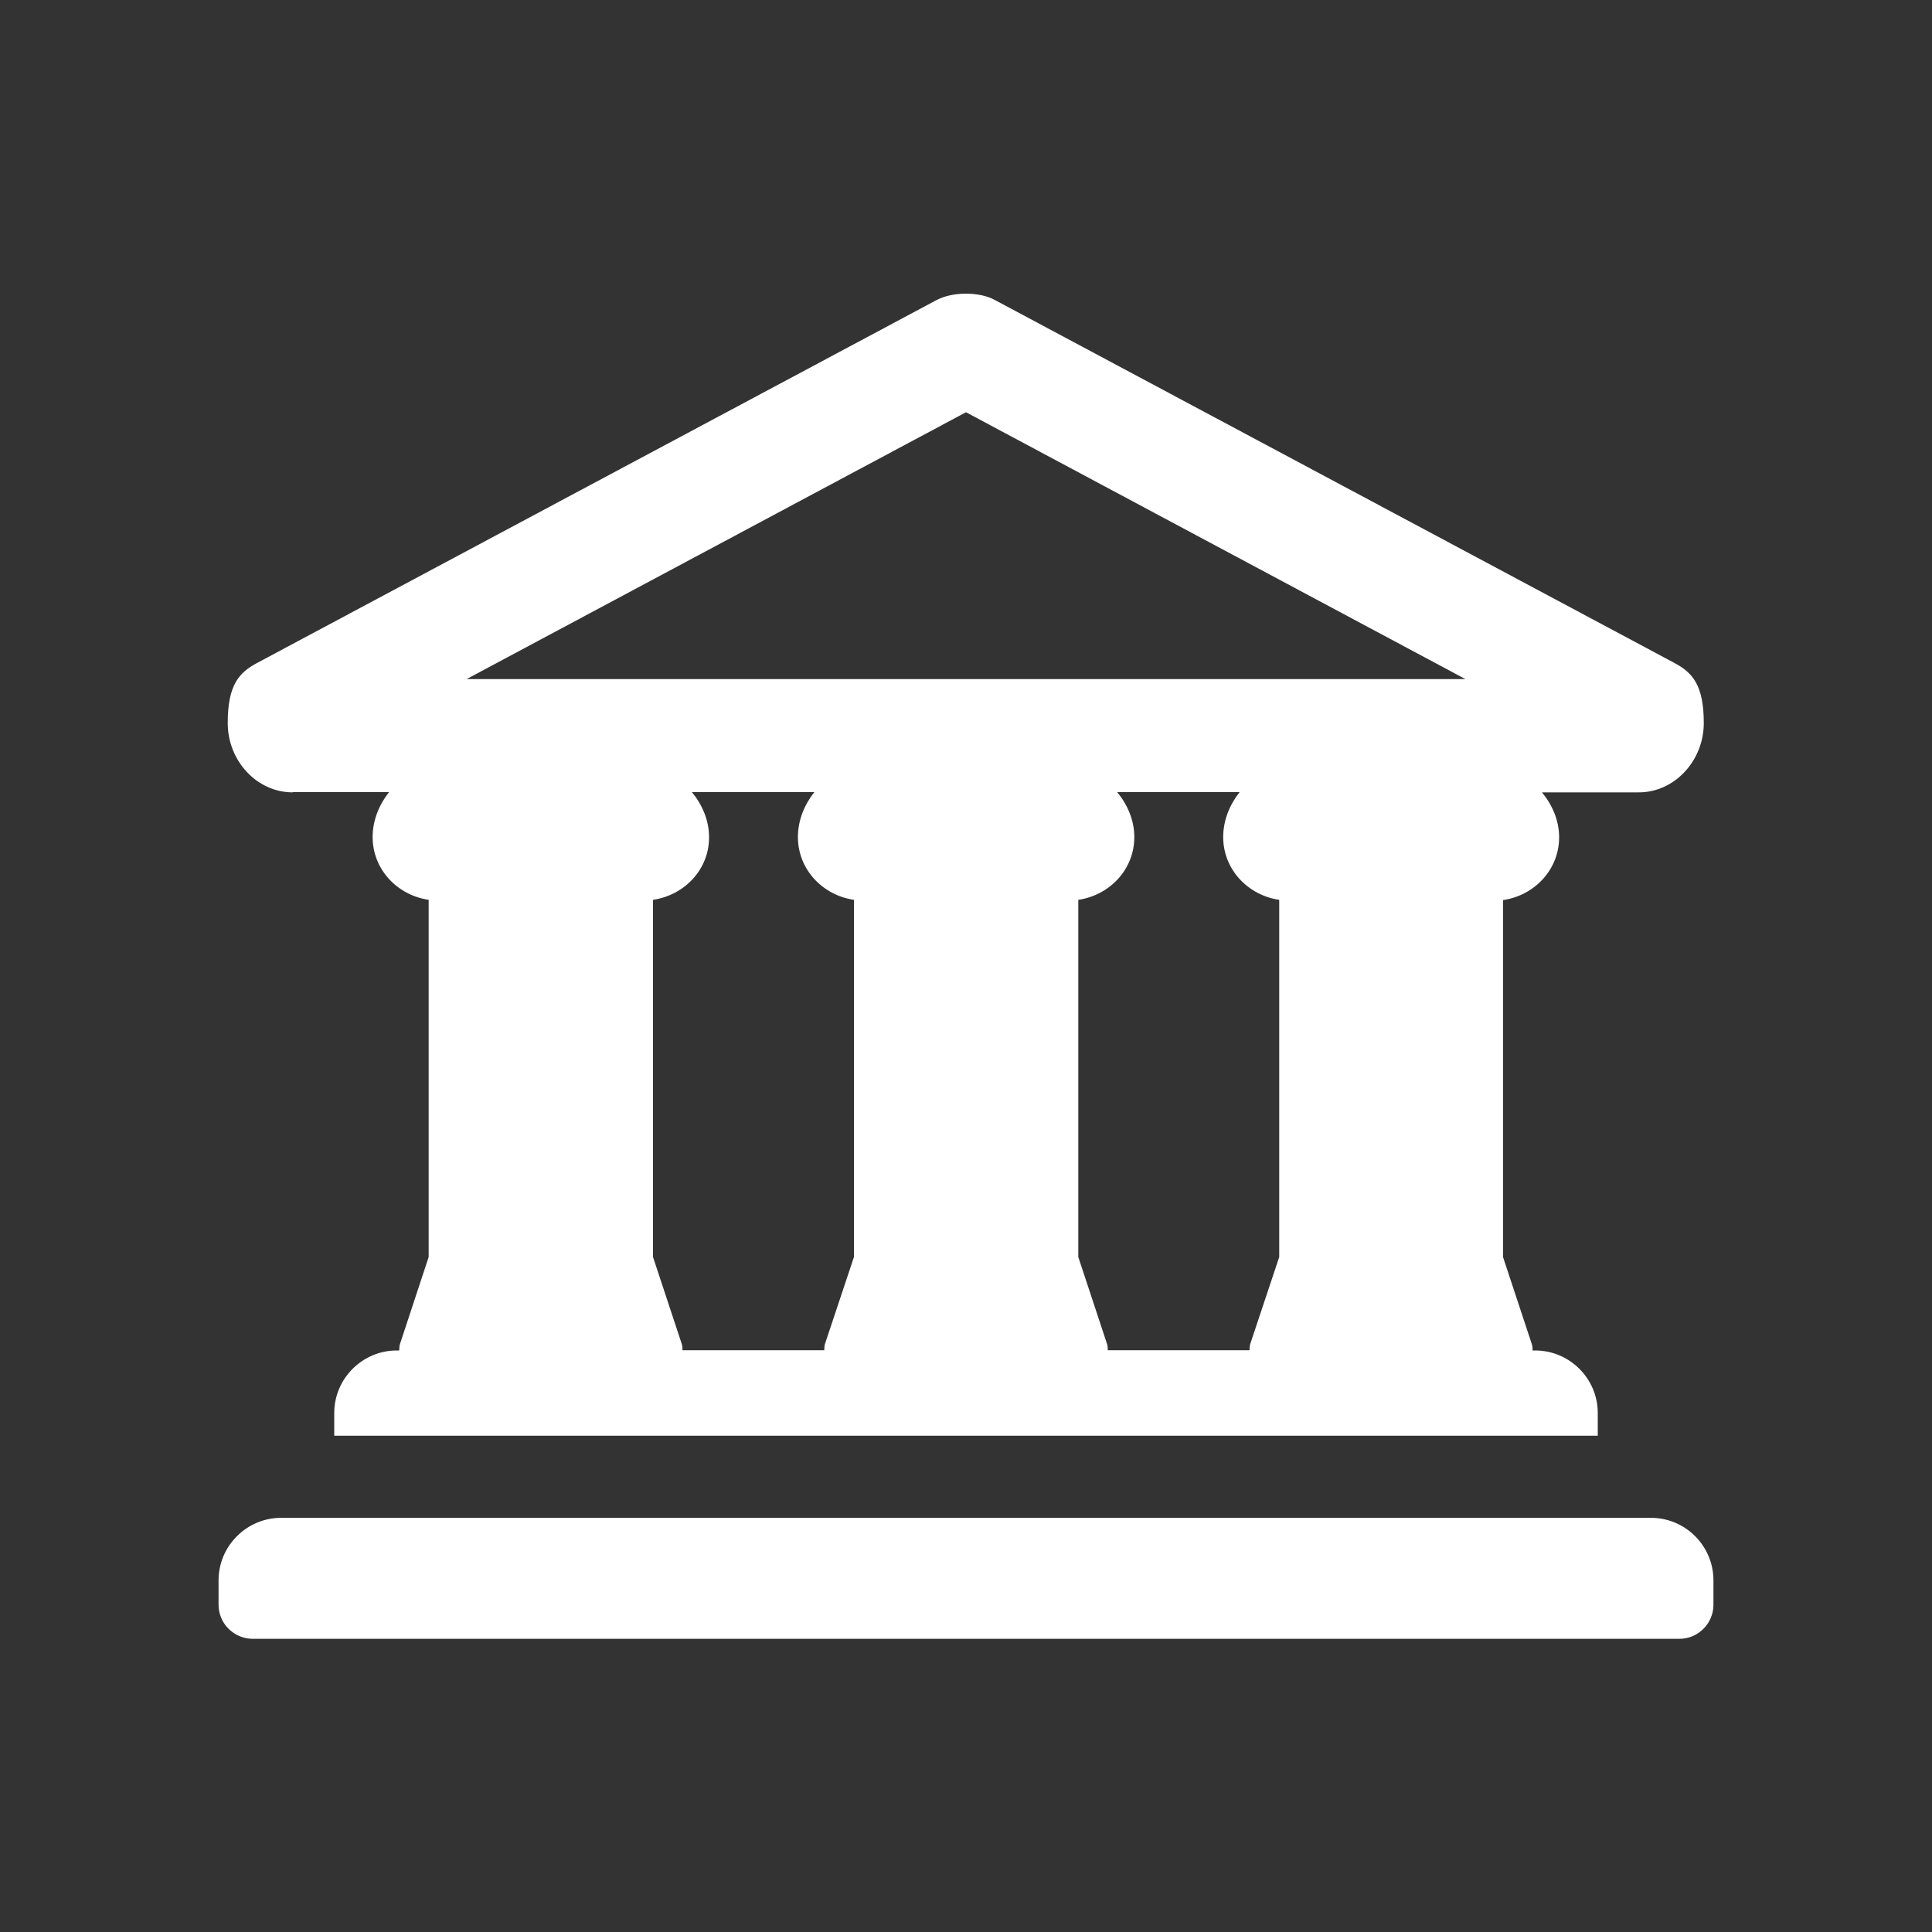
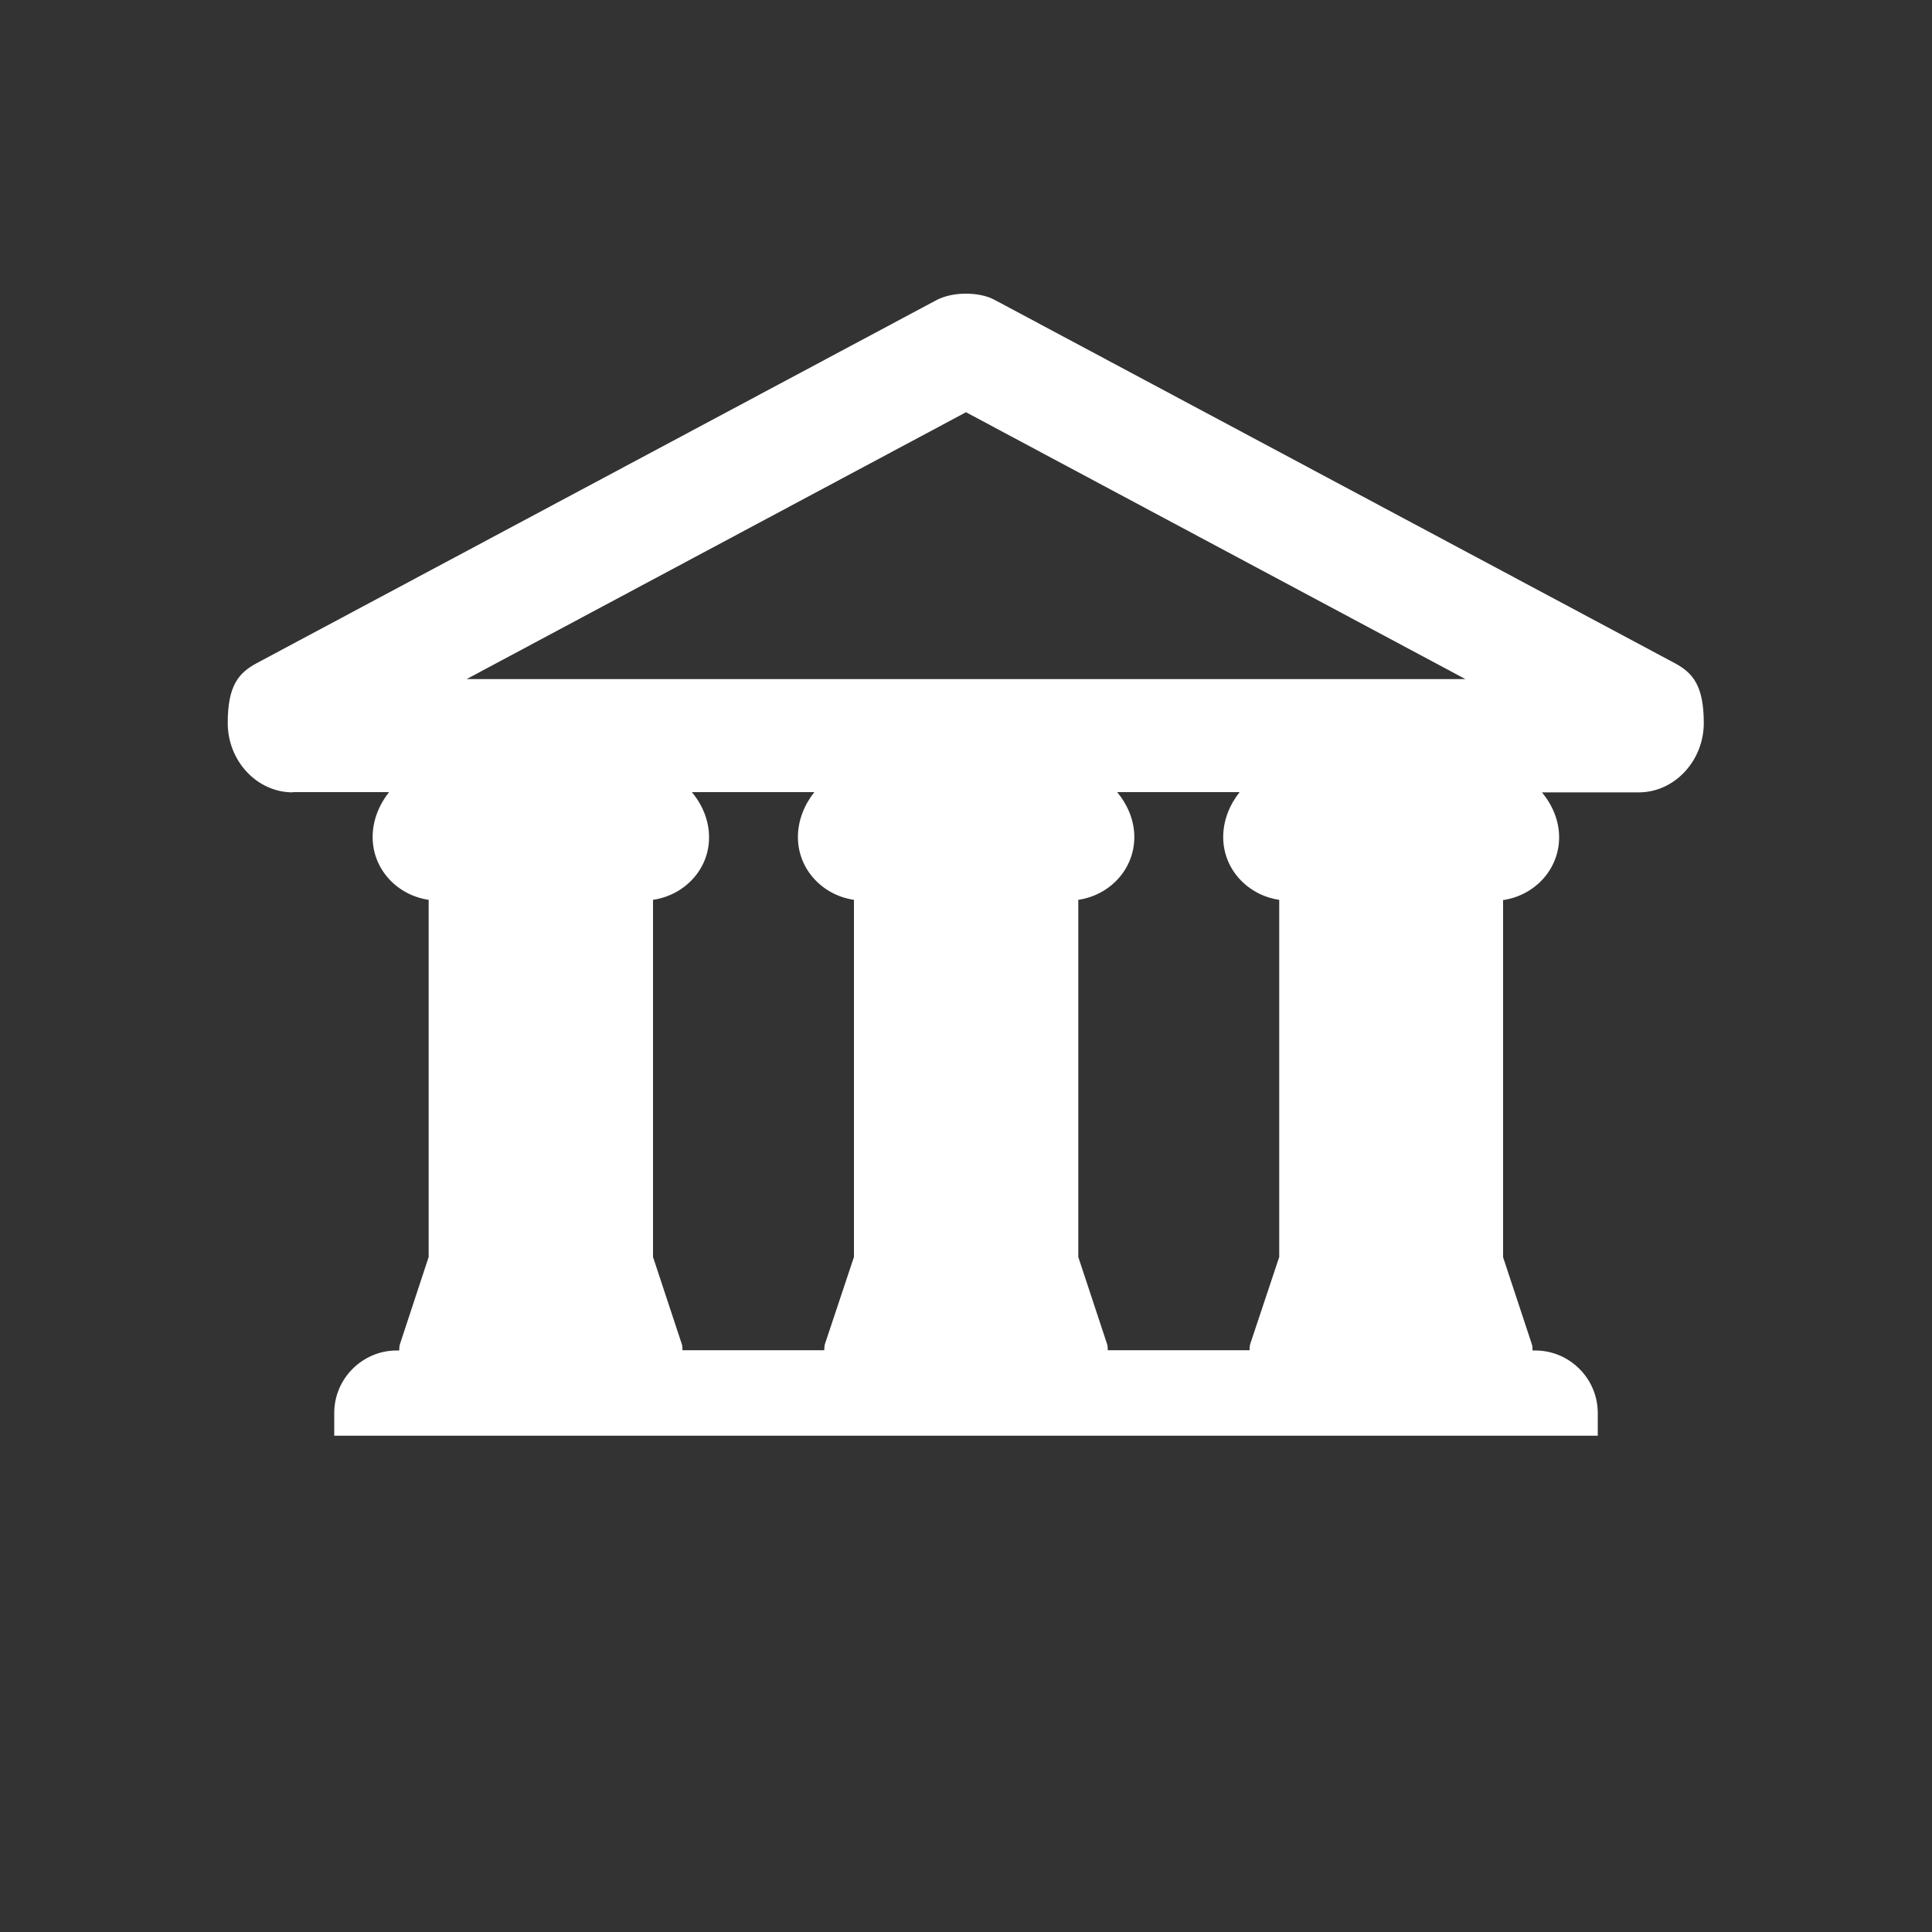
<svg xmlns="http://www.w3.org/2000/svg" id="Layer_1" viewBox="0 0 80 80">
  <rect x="0" y="0" width="80" height="80" fill="#333333" stroke="none" />
  <defs>
    <style>.cls-1{fill:#fff;}</style>
  </defs>
-   <path class="cls-1" d="M68.36,62.85H11.64c-1.42,0-2.59,1.16-2.59,2.59v1.01c0,.78.64,1.41,1.42,1.41h59.07c.78,0,1.41-.64,1.41-1.41v-1.01c0-1.43-1.16-2.59-2.59-2.59Z" />
  <path class="cls-1" d="M12.13,32.8h3.98c-.42.53-.68,1.18-.68,1.86,0,1.34,1.02,2.41,2.32,2.6v14.79l-1.19,3.61c-.03.09-.02.17-.03.26h-.1c-1.42,0-2.59,1.16-2.59,2.59v.94h52.32v-.94c0-1.43-1.17-2.59-2.59-2.59h-.11c0-.09,0-.17-.03-.26l-1.19-3.6v-14.79c1.3-.19,2.32-1.26,2.32-2.6,0-.69-.28-1.34-.71-1.86h4.01c1.48,0,2.69-1.31,2.69-2.87s-.46-2.08-1.2-2.48c0,0,0,0,0,0l-28.16-15.04c-.33-.18-.76-.26-1.2-.26s-.87.09-1.2.26l-28.16,15.04h0c-.74.4-1.2.91-1.2,2.48s1.21,2.87,2.69,2.87ZM52.97,37.26v14.79l-1.2,3.6c-.03.09-.02.17-.03.26h-5.87c0-.09,0-.17-.03-.26l-1.19-3.6v-14.79c1.3-.19,2.32-1.26,2.32-2.6,0-.69-.28-1.34-.71-1.86h5.07c-.42.53-.68,1.18-.68,1.86,0,1.34,1.02,2.41,2.32,2.6ZM35.36,37.26v14.79l-1.2,3.6c-.03.09-.02.17-.03.26h-5.87c0-.09,0-.17-.03-.26l-1.19-3.6v-14.79c1.3-.19,2.33-1.26,2.32-2.6,0-.69-.28-1.34-.71-1.86h5.07c-.42.53-.68,1.18-.68,1.86,0,1.34,1.02,2.41,2.32,2.6ZM40,17.07l20.68,11.05H19.32l20.68-11.05Z" />
</svg>